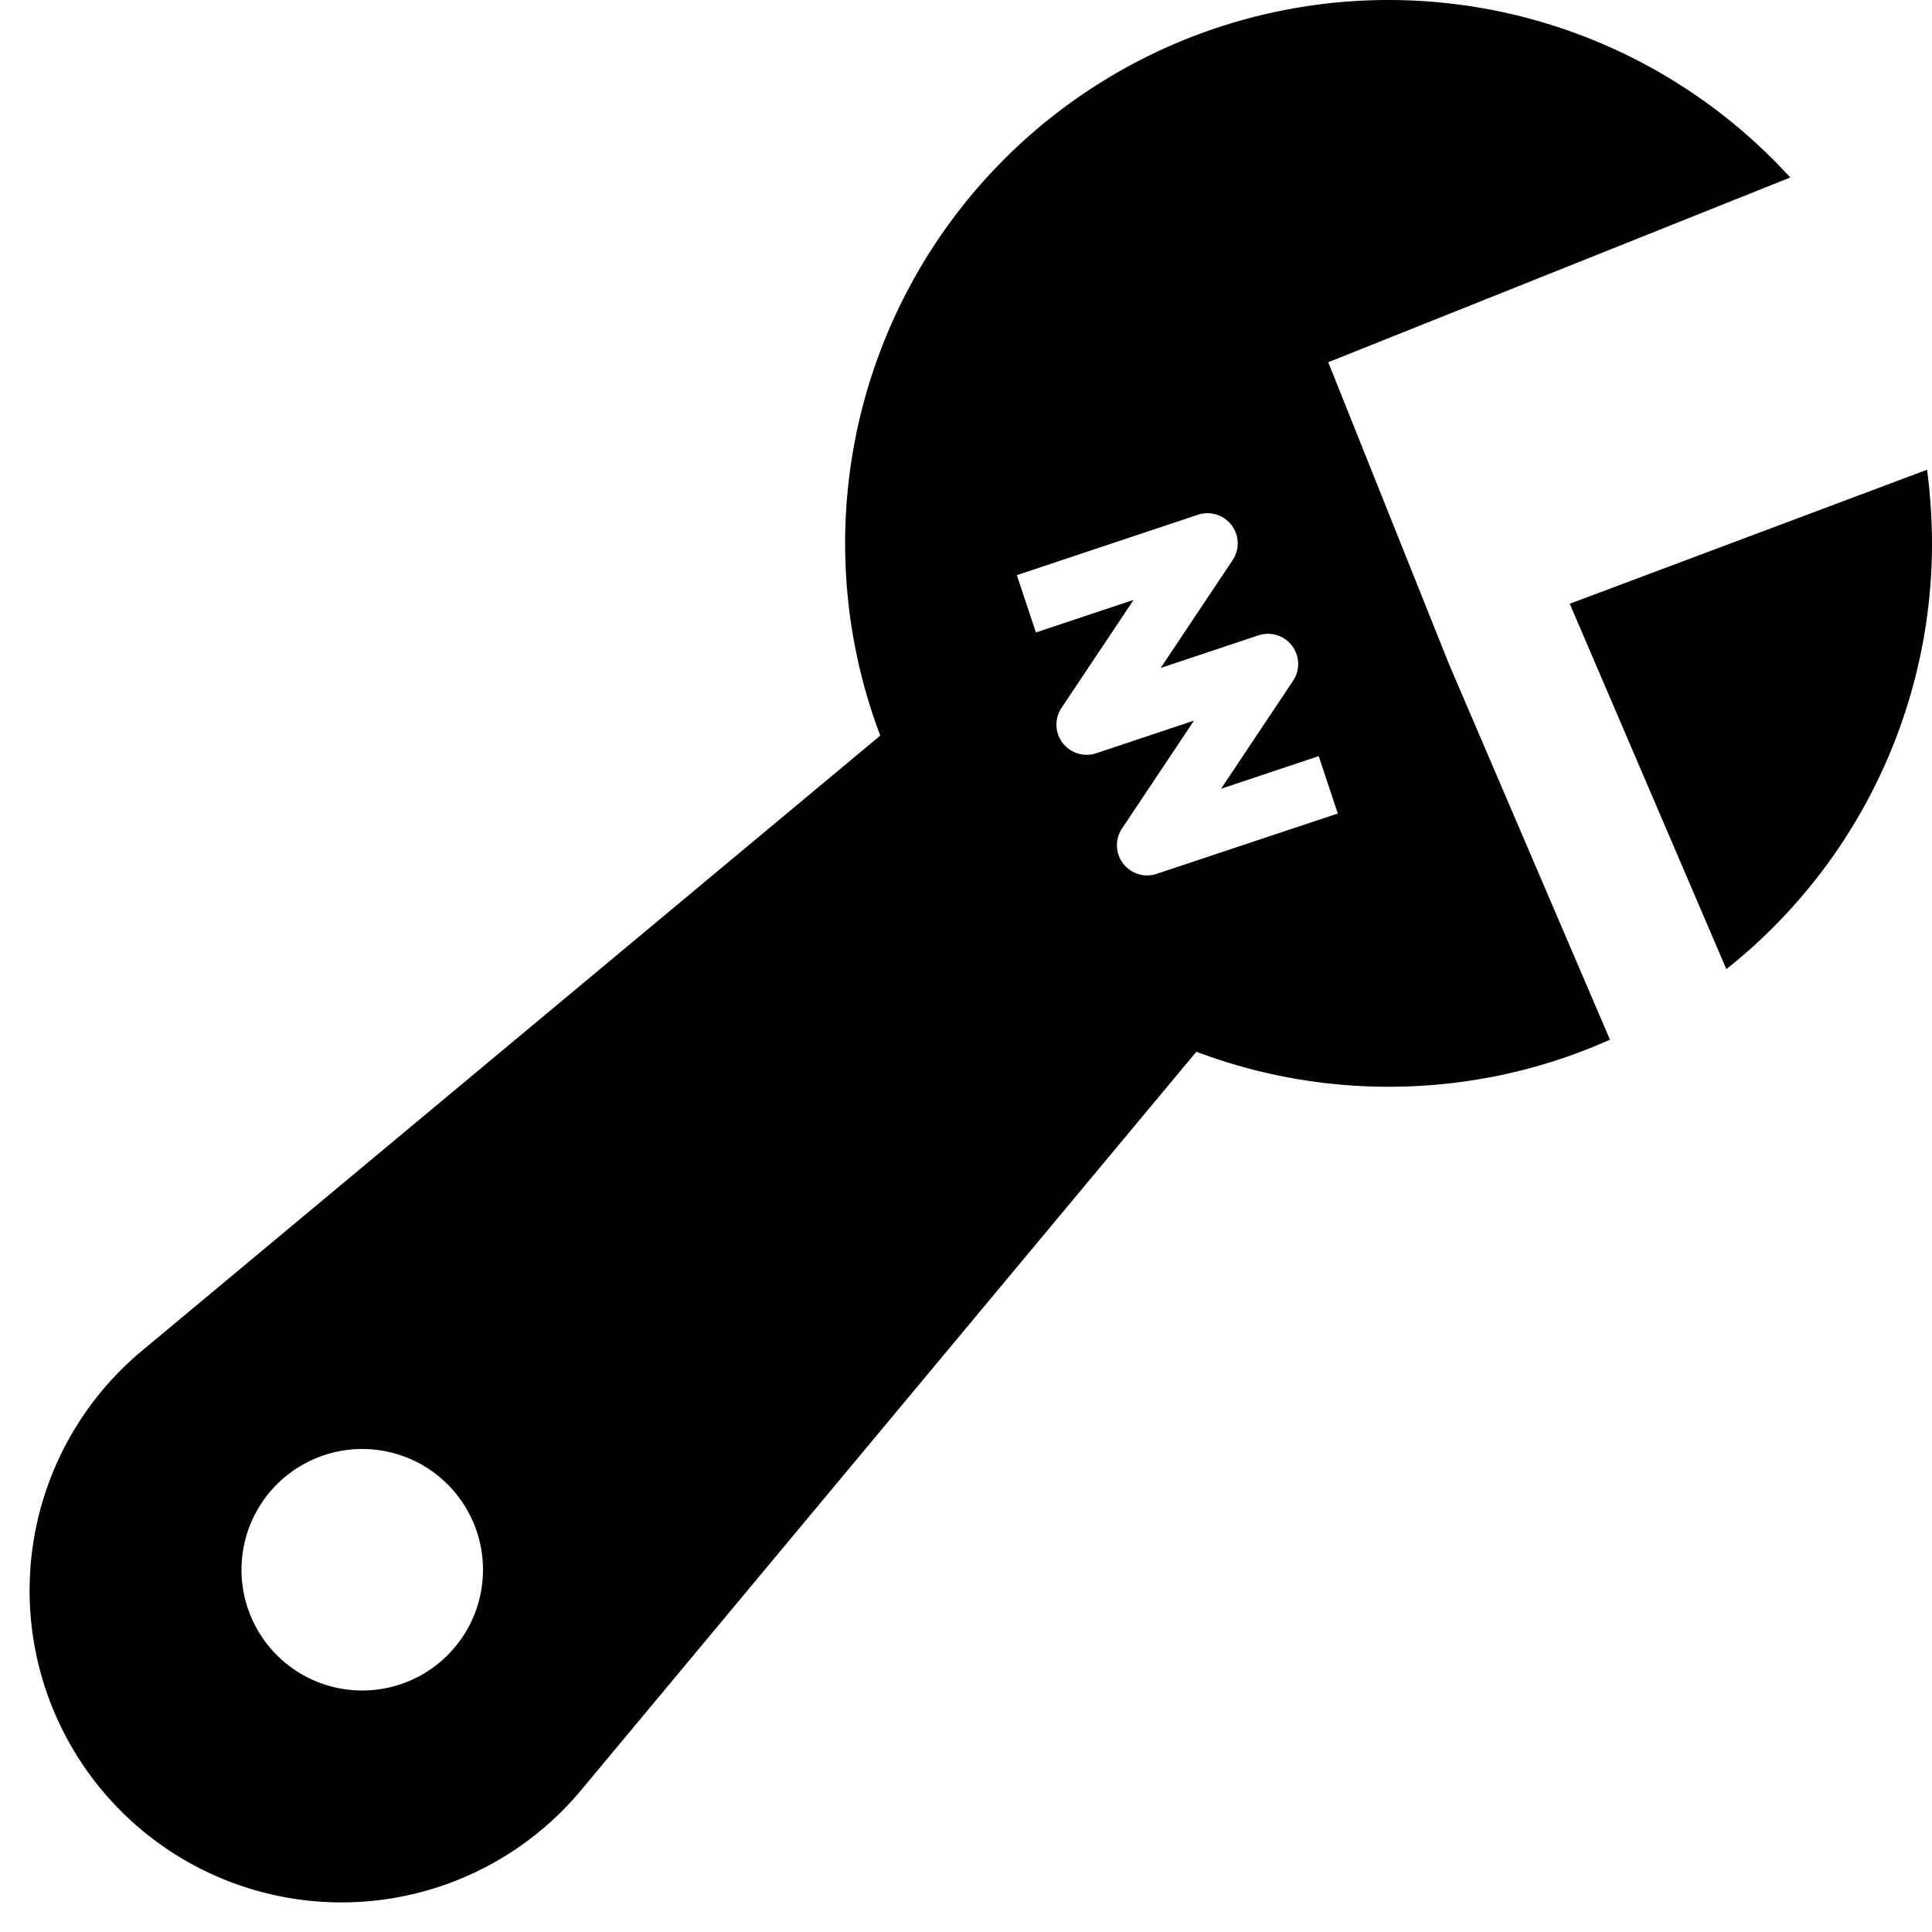
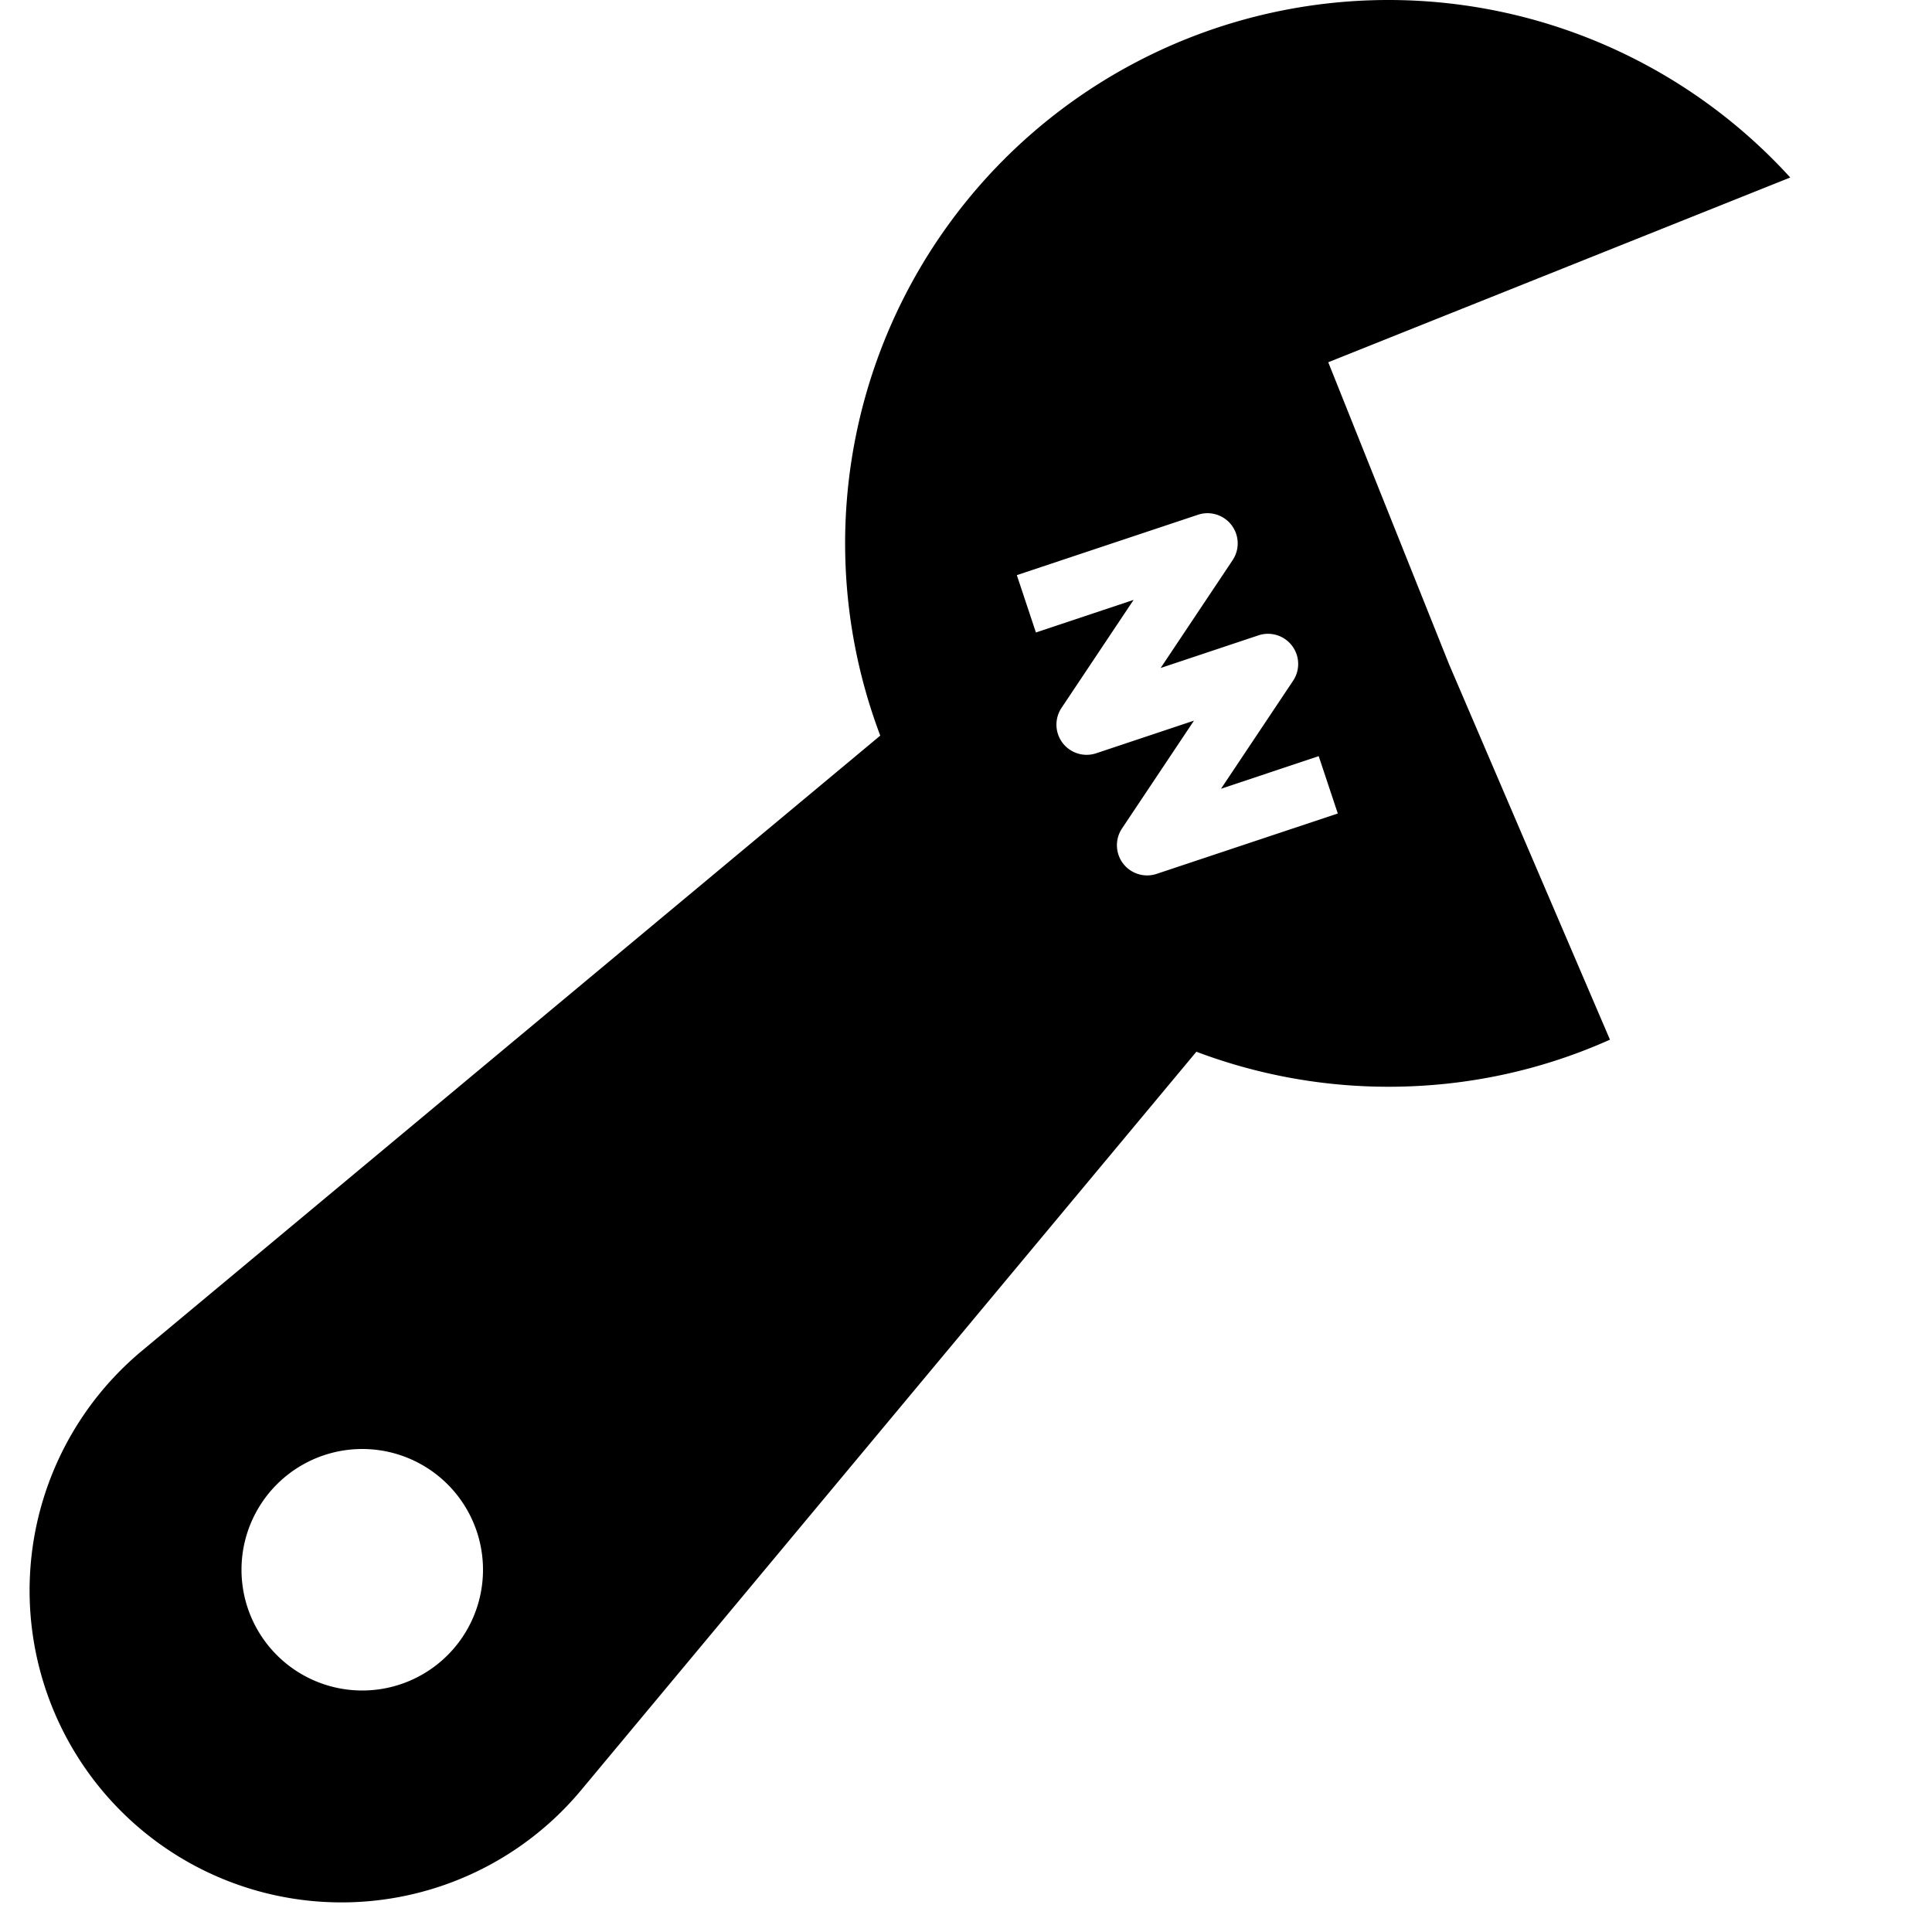
<svg xmlns="http://www.w3.org/2000/svg" width="800" height="800" viewBox="0 0 16 16">
  <g fill="currentColor">
-     <path d="M16 4.5a4.5 4.5 0 0 1-1.703 3.526L13 5l2.959-1.11q.04.3.041.61" />
    <path d="M11.5 9c.653 0 1.273-.139 1.833-.39L12 5.5L11 3l3.826-1.53A4.5 4.5 0 0 0 7.29 6.092l-6.116 5.096a2.583 2.583 0 1 0 3.638 3.638L9.908 8.71A4.5 4.5 0 0 0 11.5 9m-1.292-4.361l-.596.893l.809-.27a.25.25 0 0 1 .287.377l-.596.893l.809-.27l.158.475l-1.5.5a.25.25 0 0 1-.287-.376l.596-.893l-.809.27a.25.25 0 0 1-.287-.377l.596-.893l-.809.27l-.158-.475l1.5-.5a.25.25 0 0 1 .287.376M3 14a1 1 0 1 1 0-2a1 1 0 0 1 0 2" />
  </g>
</svg>